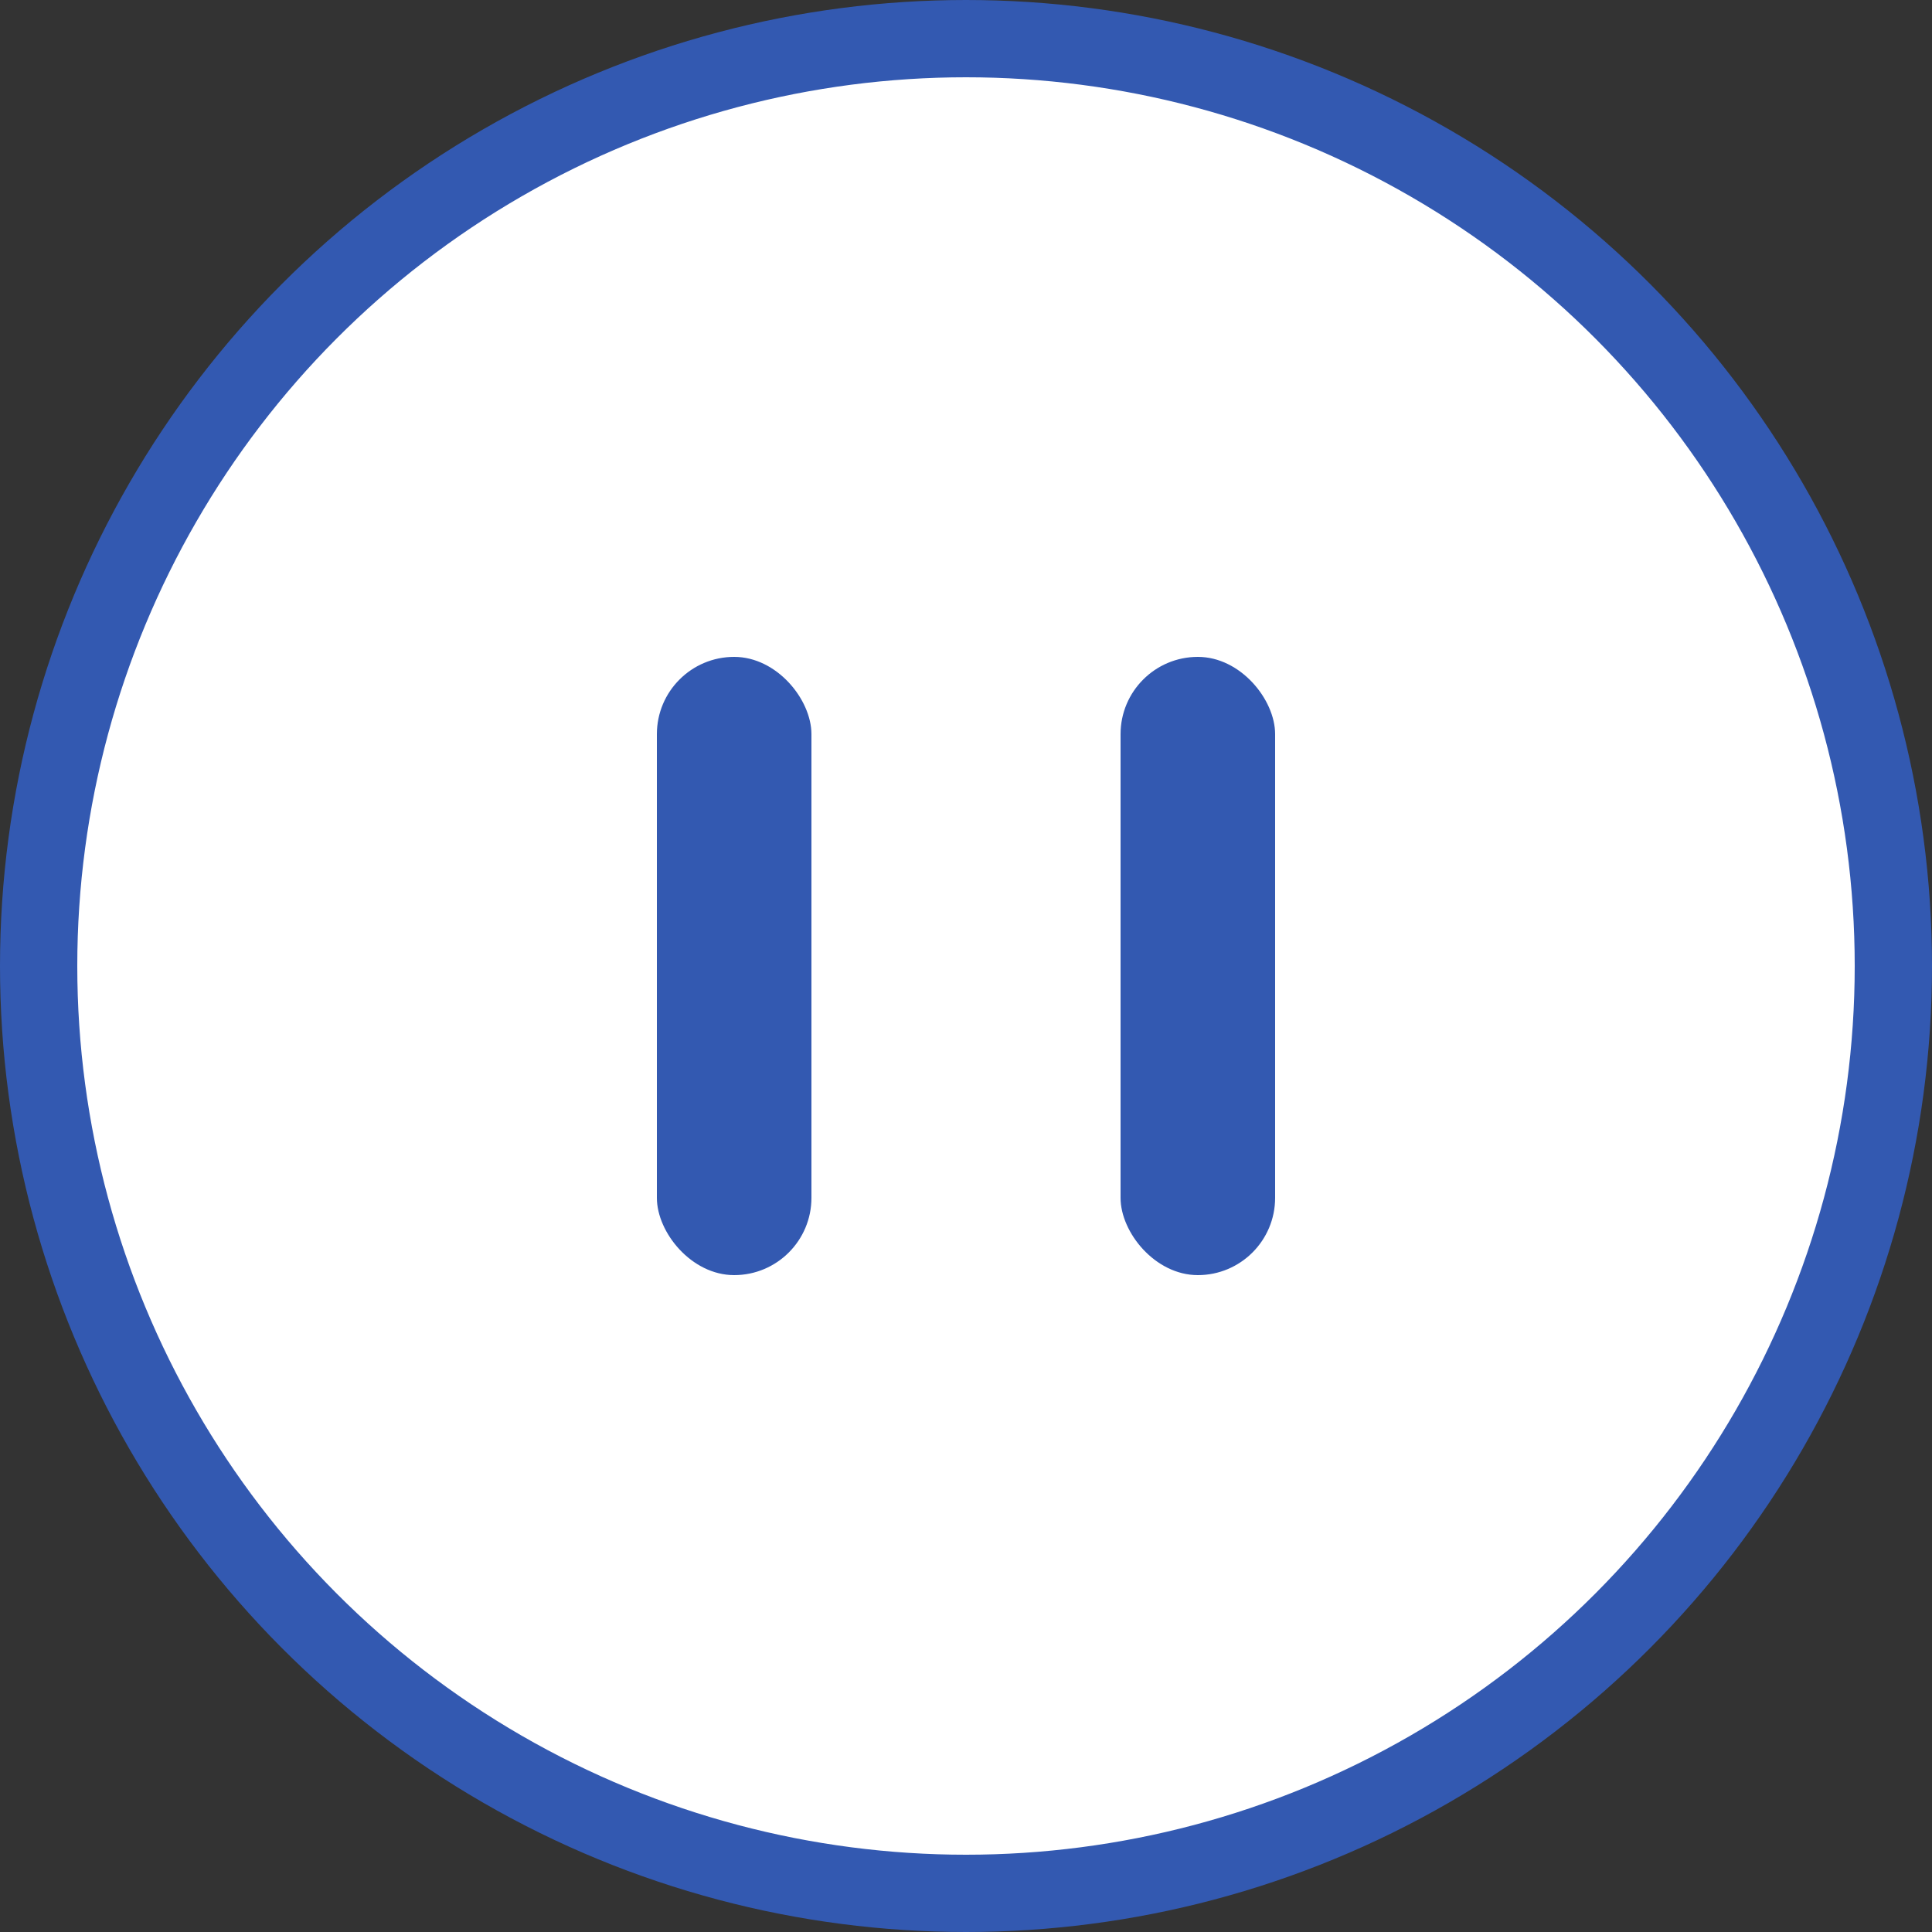
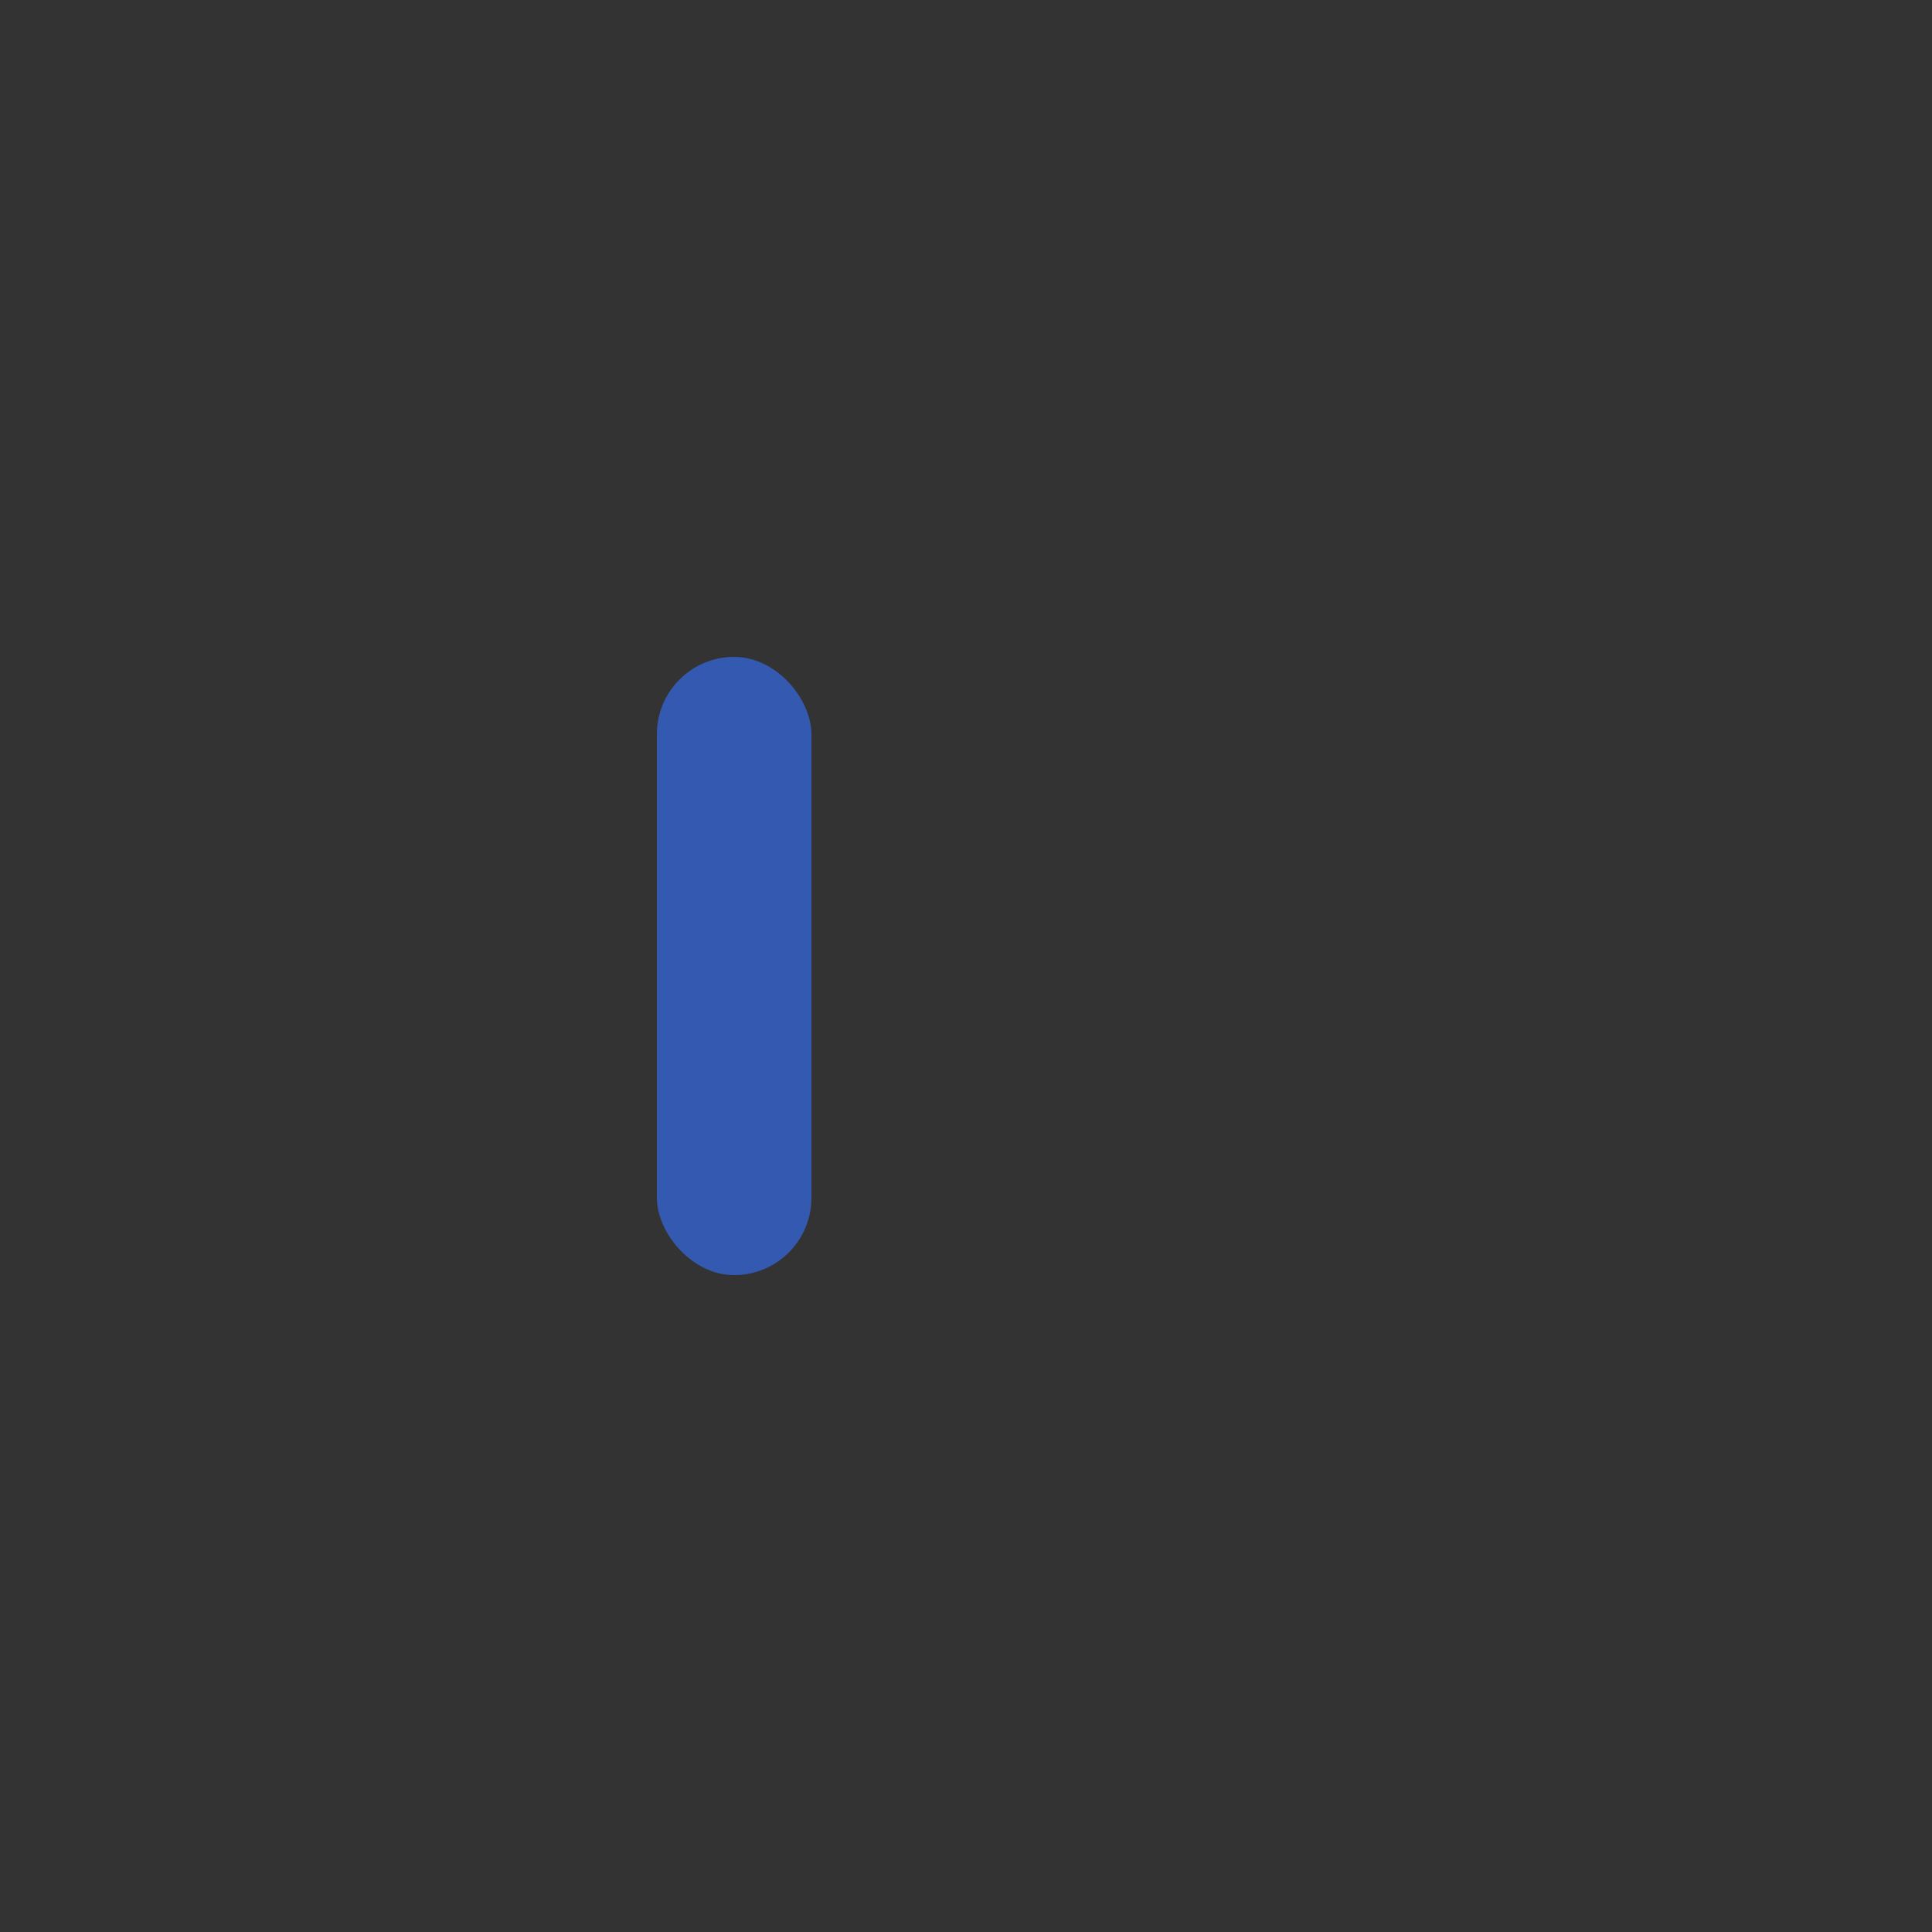
<svg xmlns="http://www.w3.org/2000/svg" id="ico_slider_pause.svg" width="50" height="50" viewBox="0 0 50 50">
  <rect x="0" y="0" width="50" height="50" fill="#333333" stroke="none" />
  <defs>
    <style>
      .cls-1 {
        fill: #fff;
        stroke: #3359b1;
        stroke-width: 2px;
      }

      .cls-2 {
        fill: #3359b1;
      }
    </style>
  </defs>
-   <circle id="楕円形_3_のコピー_3" data-name="楕円形 3 のコピー 3" class="cls-1" cx="25" cy="25" r="24" />
  <rect id="長方形_7" data-name="長方形 7" class="cls-2" x="17" y="17" width="4" height="16" rx="2" ry="2" />
-   <rect id="長方形_7_のコピー" data-name="長方形 7 のコピー" class="cls-2" x="29" y="17" width="4" height="16" rx="2" ry="2" />
</svg>